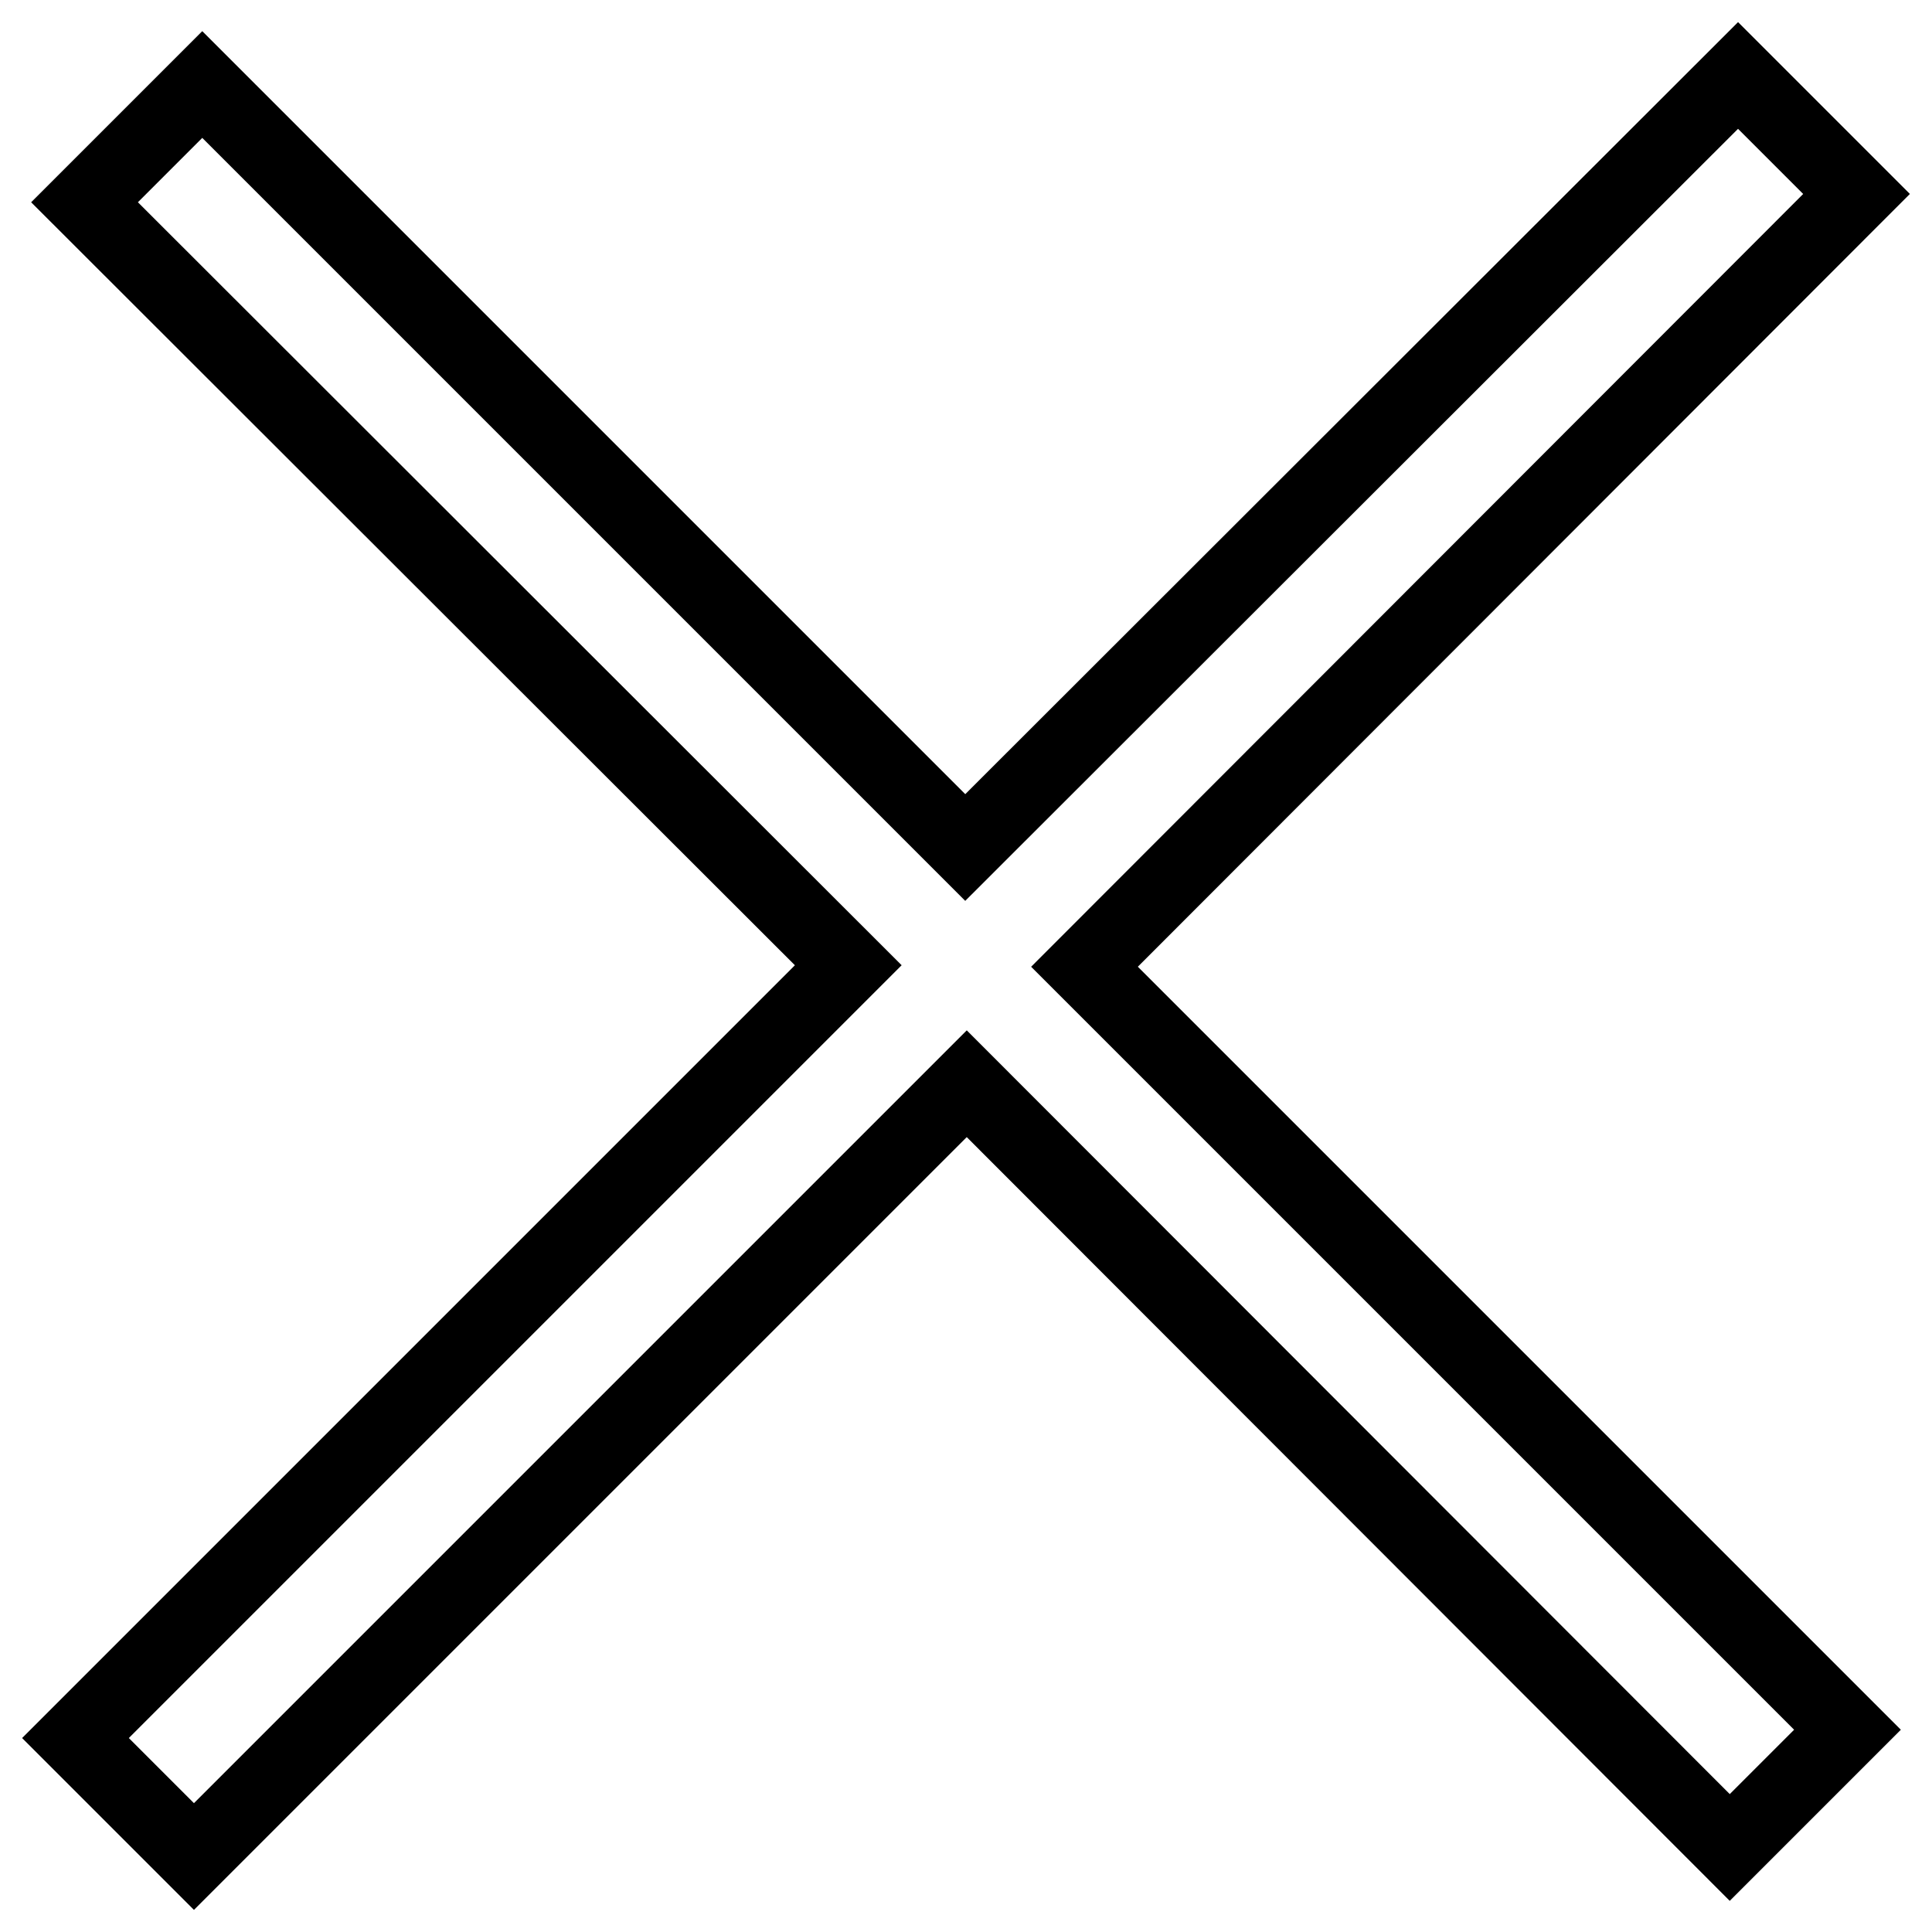
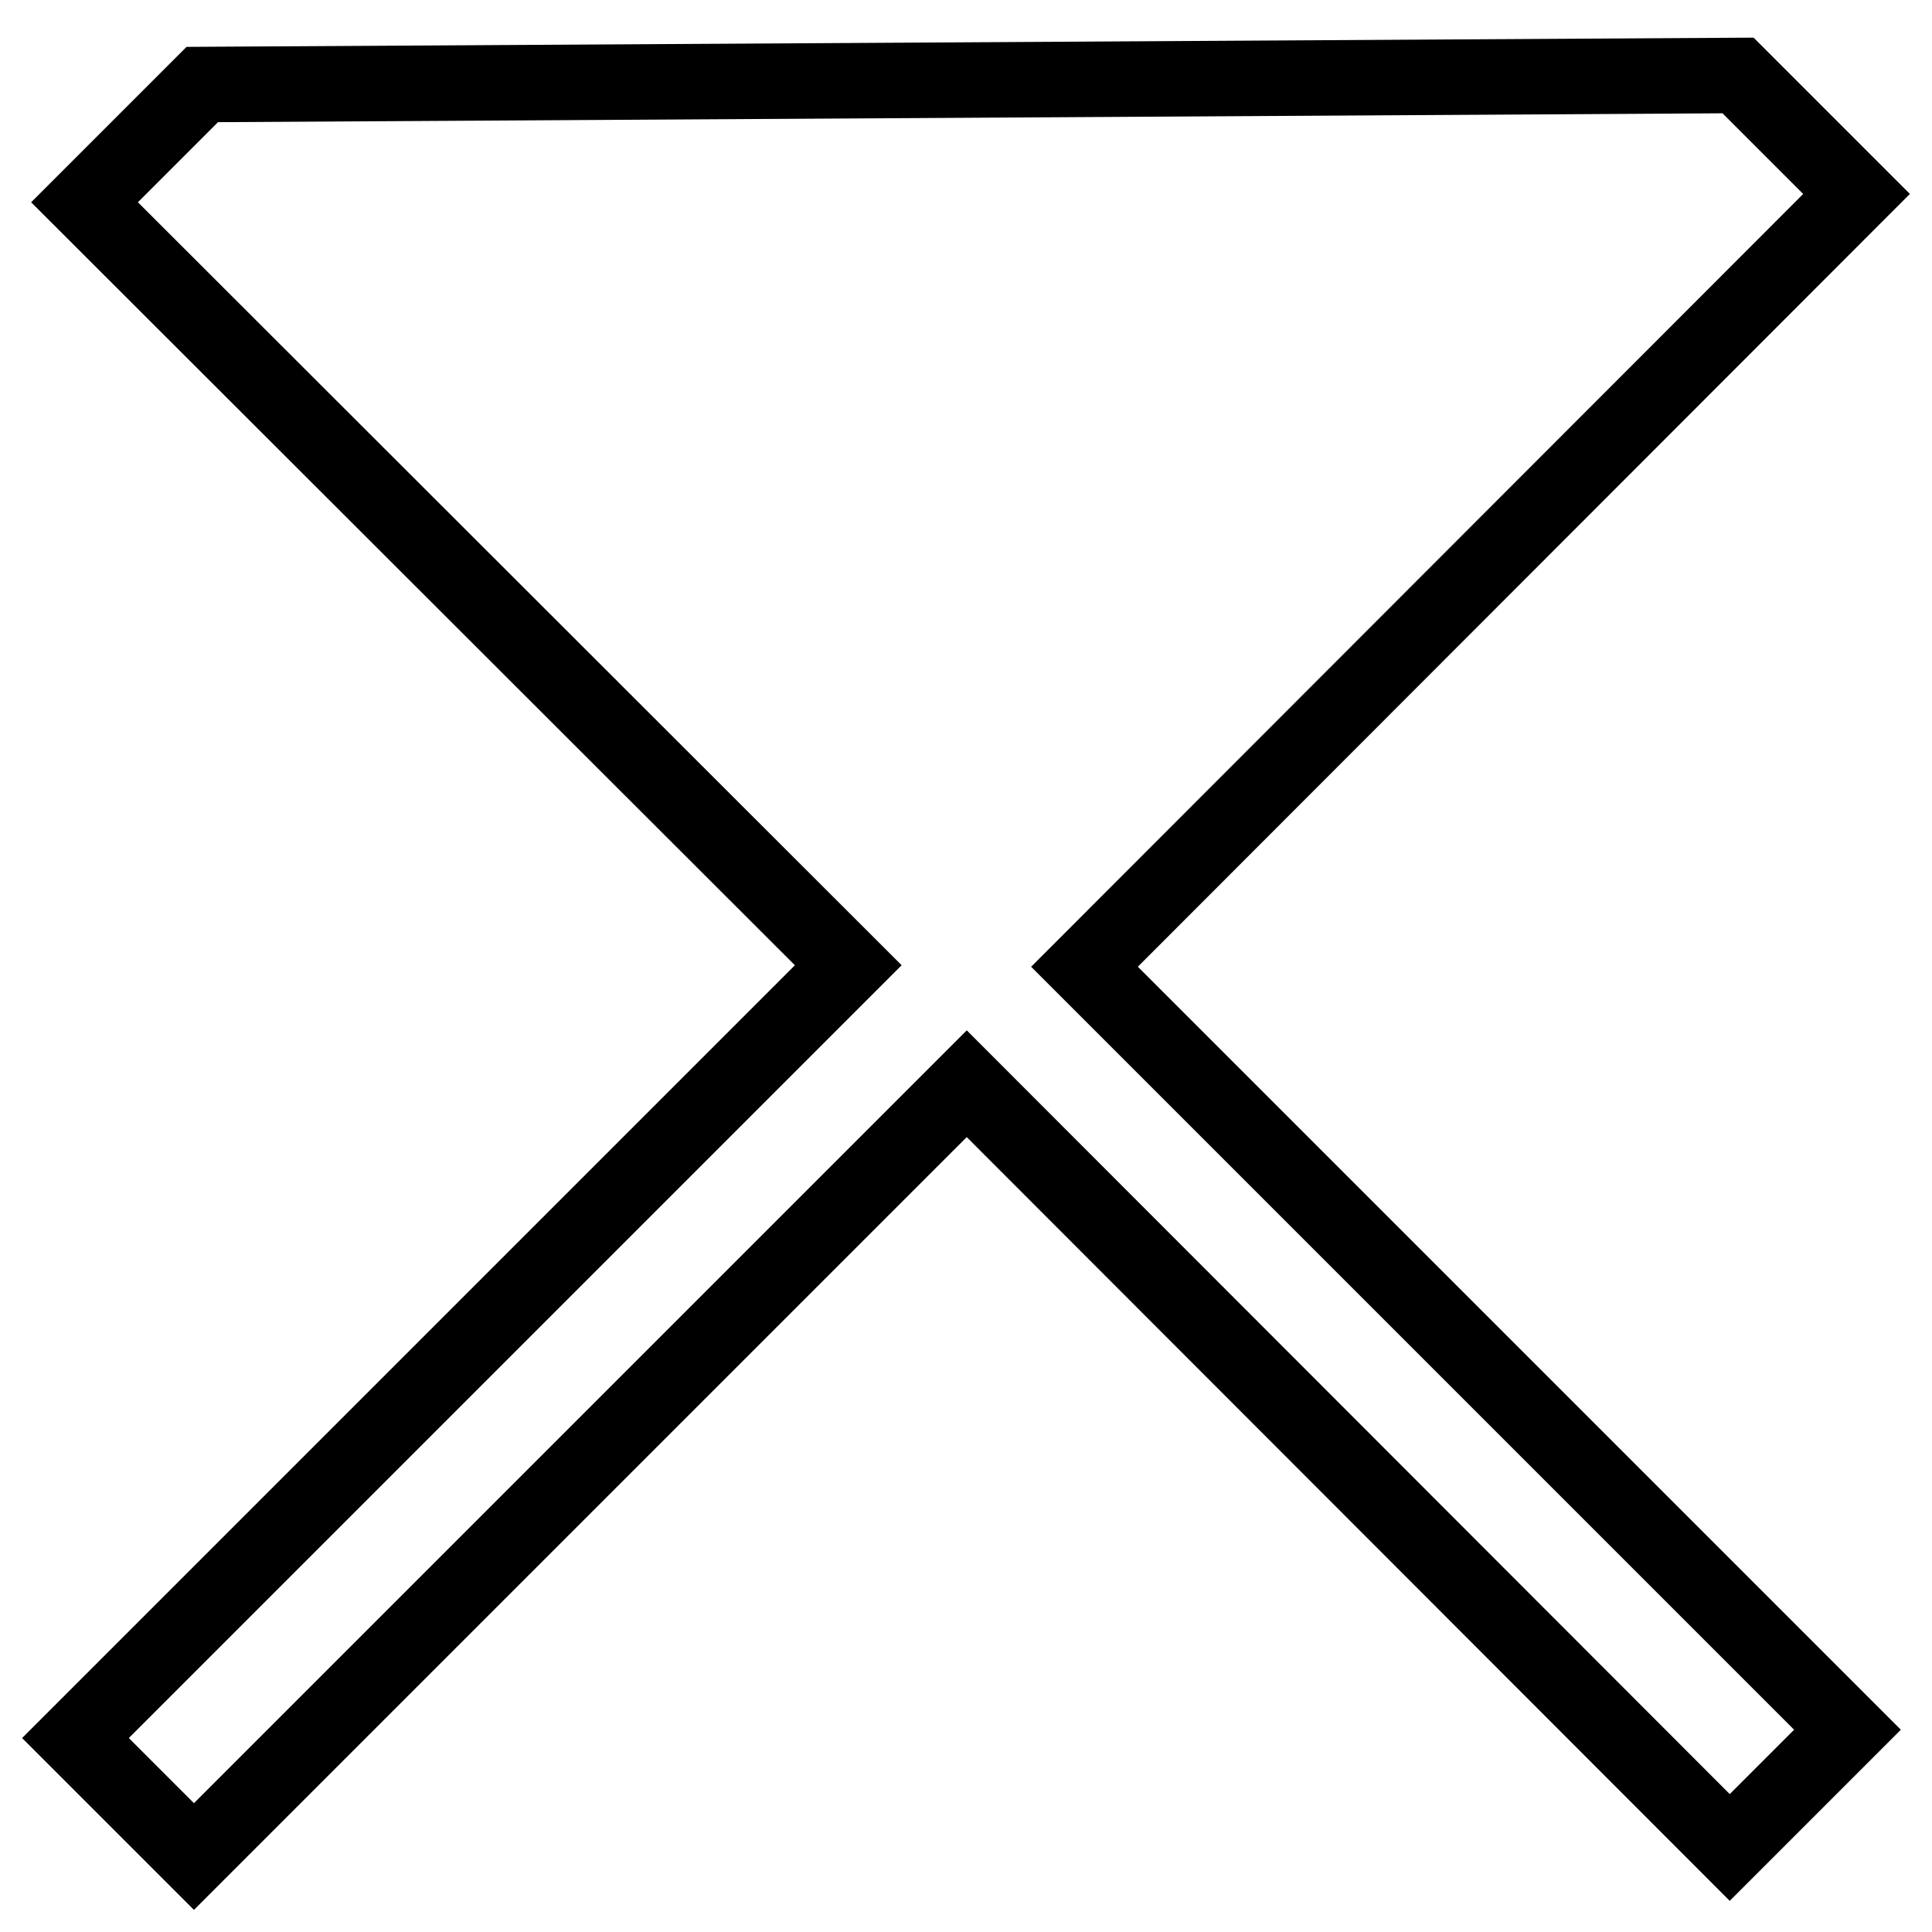
<svg xmlns="http://www.w3.org/2000/svg" version="1.1" x="0px" y="0px" viewBox="0 0 256 256" enable-background="new 0 0 256 256" xml:space="preserve">
  <g>
-     <path stroke-width="10" fill-opacity="0" stroke="#000000" d="M246,25.7L143.7,128.1l101.1,101.1l-15.6,15.6L128.1,143.6L25.7,246L10,230.3l102.4-102.4L11.2,26.8 l15.6-15.6l101.1,101.1L230.3,10L246,25.7z" />
+     <path stroke-width="10" fill-opacity="0" stroke="#000000" d="M246,25.7L143.7,128.1l101.1,101.1l-15.6,15.6L128.1,143.6L25.7,246L10,230.3l102.4-102.4L11.2,26.8 l15.6-15.6L230.3,10L246,25.7z" />
  </g>
</svg>